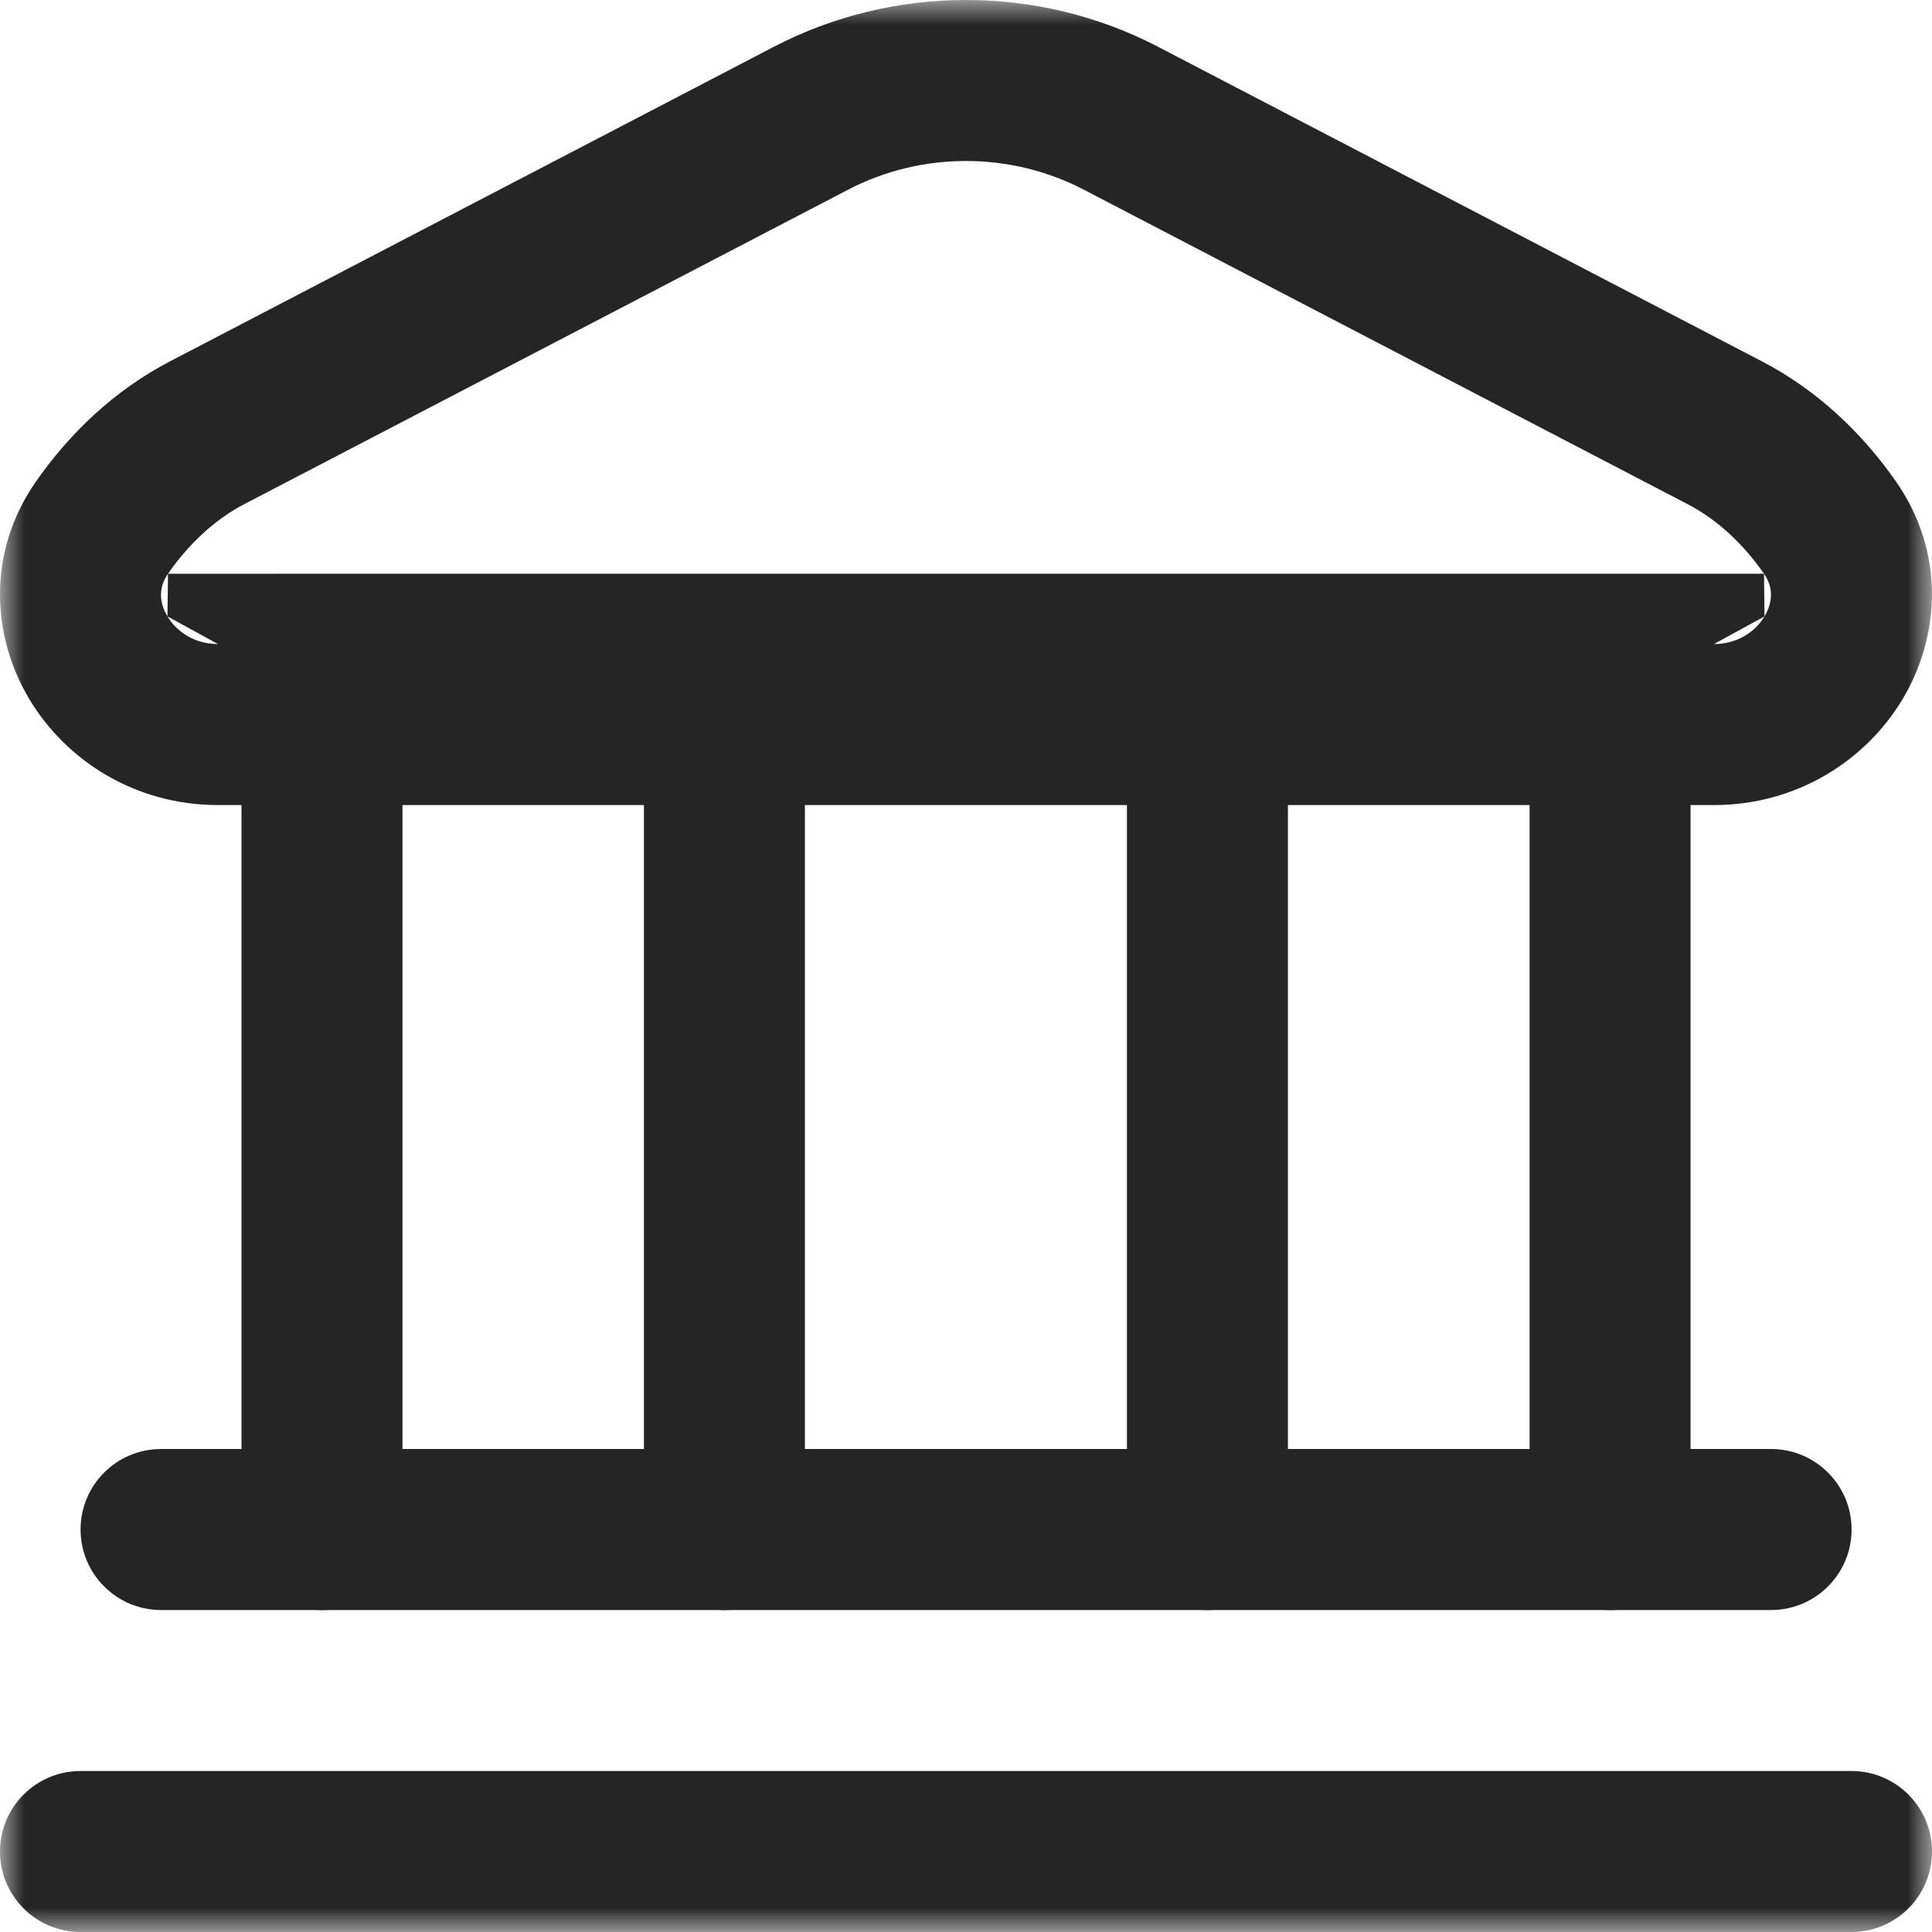
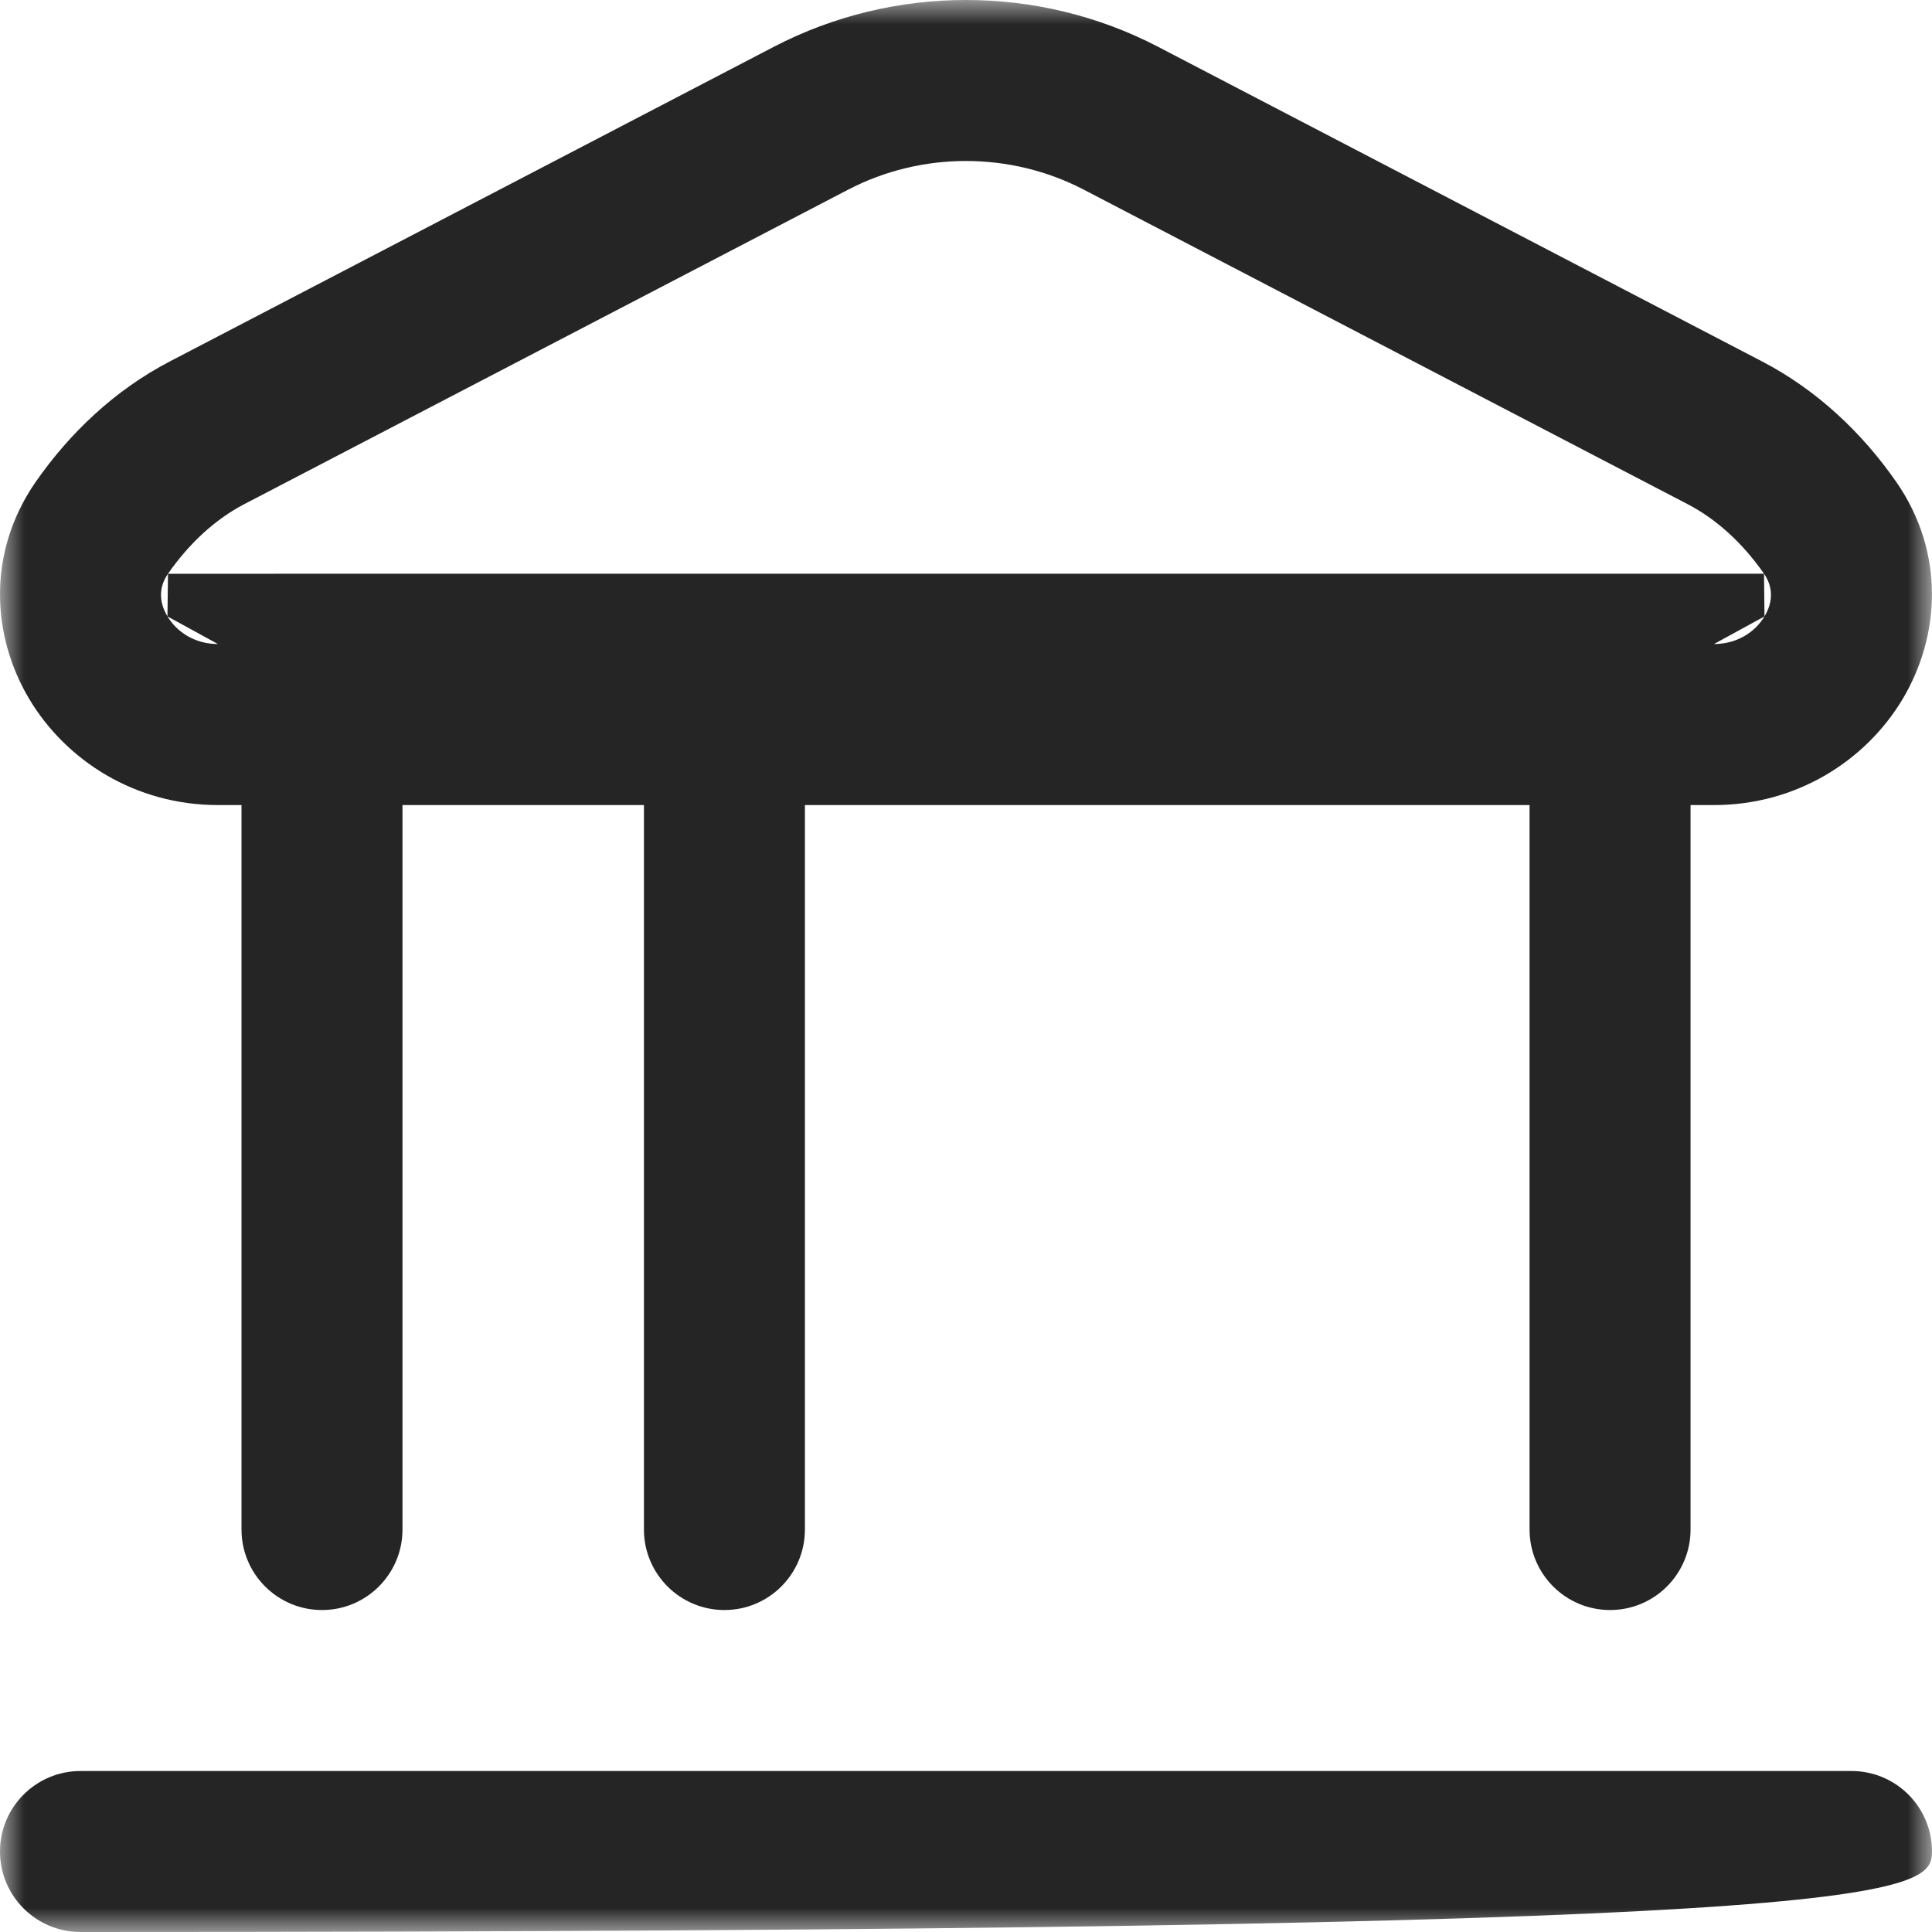
<svg xmlns="http://www.w3.org/2000/svg" width="40" height="40" viewBox="0 0 40 40" fill="none">
  <mask id="mask0_85_5711" style="mask-type:luminance" maskUnits="userSpaceOnUse" x="0" y="0" width="40" height="40">
    <path d="M0 0H40V40H0V0Z" fill="white" />
  </mask>
  <g mask="url(#mask0_85_5711)">
-     <path fill-rule="evenodd" clip-rule="evenodd" d="M0 38.333C0 39.254 0.746 40 1.667 40H38.333C39.254 40 40 39.254 40 38.333C40 37.413 39.254 36.667 38.333 36.667H1.667C0.746 36.667 0 37.413 0 38.333Z" fill="#252525" />
-     <path fill-rule="evenodd" clip-rule="evenodd" d="M1.668 31.667C1.668 32.587 2.414 33.334 3.335 33.334H36.668C37.588 33.334 38.335 32.587 38.335 31.667C38.335 30.746 37.588 30 36.668 30H3.335C2.414 30 1.668 30.746 1.668 31.667Z" fill="#252525" />
+     <path fill-rule="evenodd" clip-rule="evenodd" d="M0 38.333C0 39.254 0.746 40 1.667 40C39.254 40 40 39.254 40 38.333C40 37.413 39.254 36.667 38.333 36.667H1.667C0.746 36.667 0 37.413 0 38.333Z" fill="#252525" />
    <path fill-rule="evenodd" clip-rule="evenodd" d="M3.478 11.879C3.29 12.15 3.284 12.455 3.467 12.762L3.478 11.879ZM3.467 12.762C3.66 13.084 4.034 13.334 4.512 13.334L3.467 12.762ZM0.606 14.473C1.371 15.752 2.804 16.668 4.512 16.668H35.486C37.194 16.668 38.627 15.752 39.392 14.473C40.166 13.178 40.28 11.448 39.26 9.977L39.259 9.976C38.559 8.969 37.624 8.076 36.478 7.481L23.977 0.969C21.495 -0.324 18.505 -0.323 16.021 0.969L3.52 7.481C2.373 8.077 1.44 8.97 0.74 9.976C-0.281 11.447 -0.168 13.178 0.606 14.473ZM4.512 13.334H35.486H4.512ZM35.486 13.334C35.966 13.334 36.339 13.084 36.532 12.762L35.486 13.334ZM36.532 12.762C36.715 12.455 36.709 12.149 36.522 11.878L36.532 12.762ZM36.522 11.878C36.082 11.246 35.537 10.748 34.94 10.438L22.437 3.926C22.437 3.926 22.437 3.926 22.437 3.926C20.92 3.136 19.08 3.135 17.561 3.926C17.56 3.926 17.561 3.926 17.561 3.926L5.059 10.437C4.463 10.747 3.918 11.245 3.478 11.879" fill="#252525" />
    <path fill-rule="evenodd" clip-rule="evenodd" d="M14.999 33.334C15.919 33.334 16.665 32.587 16.665 31.667V15C16.665 14.08 15.919 13.334 14.999 13.334C14.078 13.334 13.332 14.08 13.332 15V31.667C13.332 32.587 14.078 33.334 14.999 33.334Z" fill="#252525" />
-     <path fill-rule="evenodd" clip-rule="evenodd" d="M24.999 33.334C25.919 33.334 26.665 32.587 26.665 31.667V15C26.665 14.08 25.919 13.334 24.999 13.334C24.078 13.334 23.332 14.08 23.332 15V31.667C23.332 32.587 24.078 33.334 24.999 33.334Z" fill="#252525" />
    <path fill-rule="evenodd" clip-rule="evenodd" d="M6.667 33.334C7.587 33.334 8.333 32.587 8.333 31.667V15C8.333 14.08 7.587 13.334 6.667 13.334C5.746 13.334 5 14.08 5 15V31.667C5 32.587 5.746 33.334 6.667 33.334Z" fill="#252525" />
    <path fill-rule="evenodd" clip-rule="evenodd" d="M33.335 33.334C34.255 33.334 35.001 32.587 35.001 31.667V15C35.001 14.08 34.255 13.334 33.335 13.334C32.414 13.334 31.668 14.08 31.668 15V31.667C31.668 32.587 32.414 33.334 33.335 33.334Z" fill="#252525" />
  </g>
</svg>